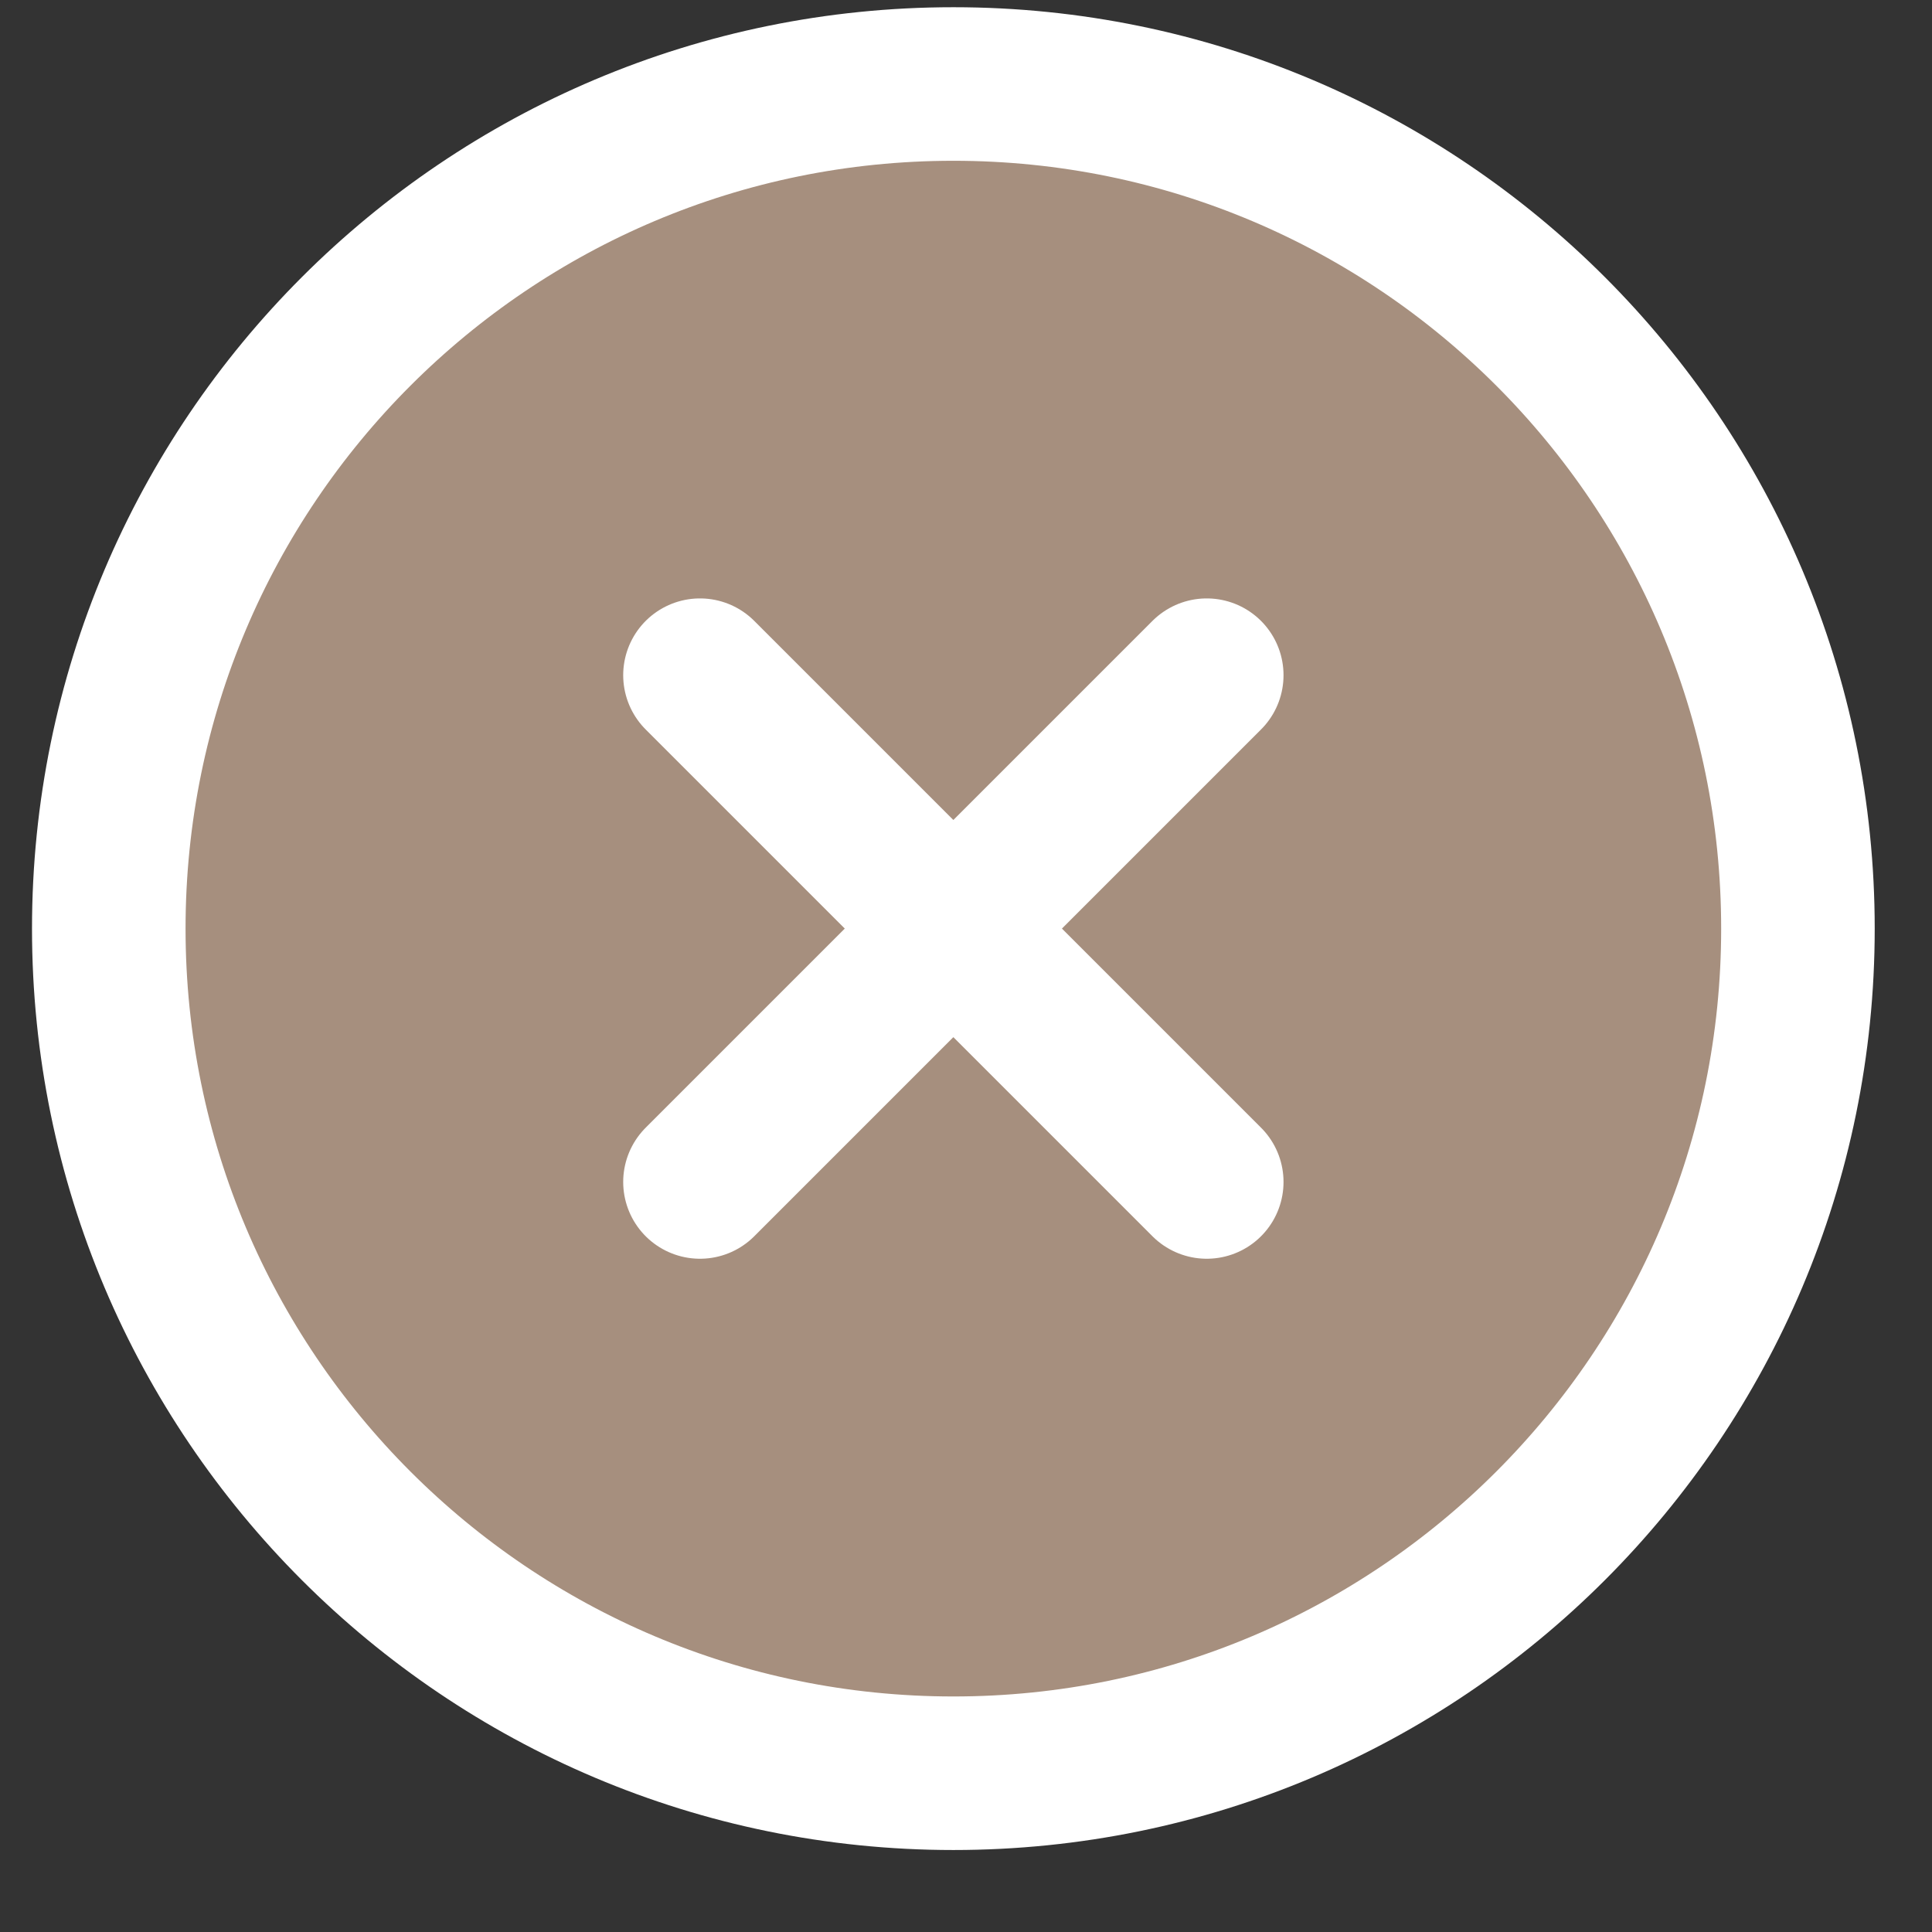
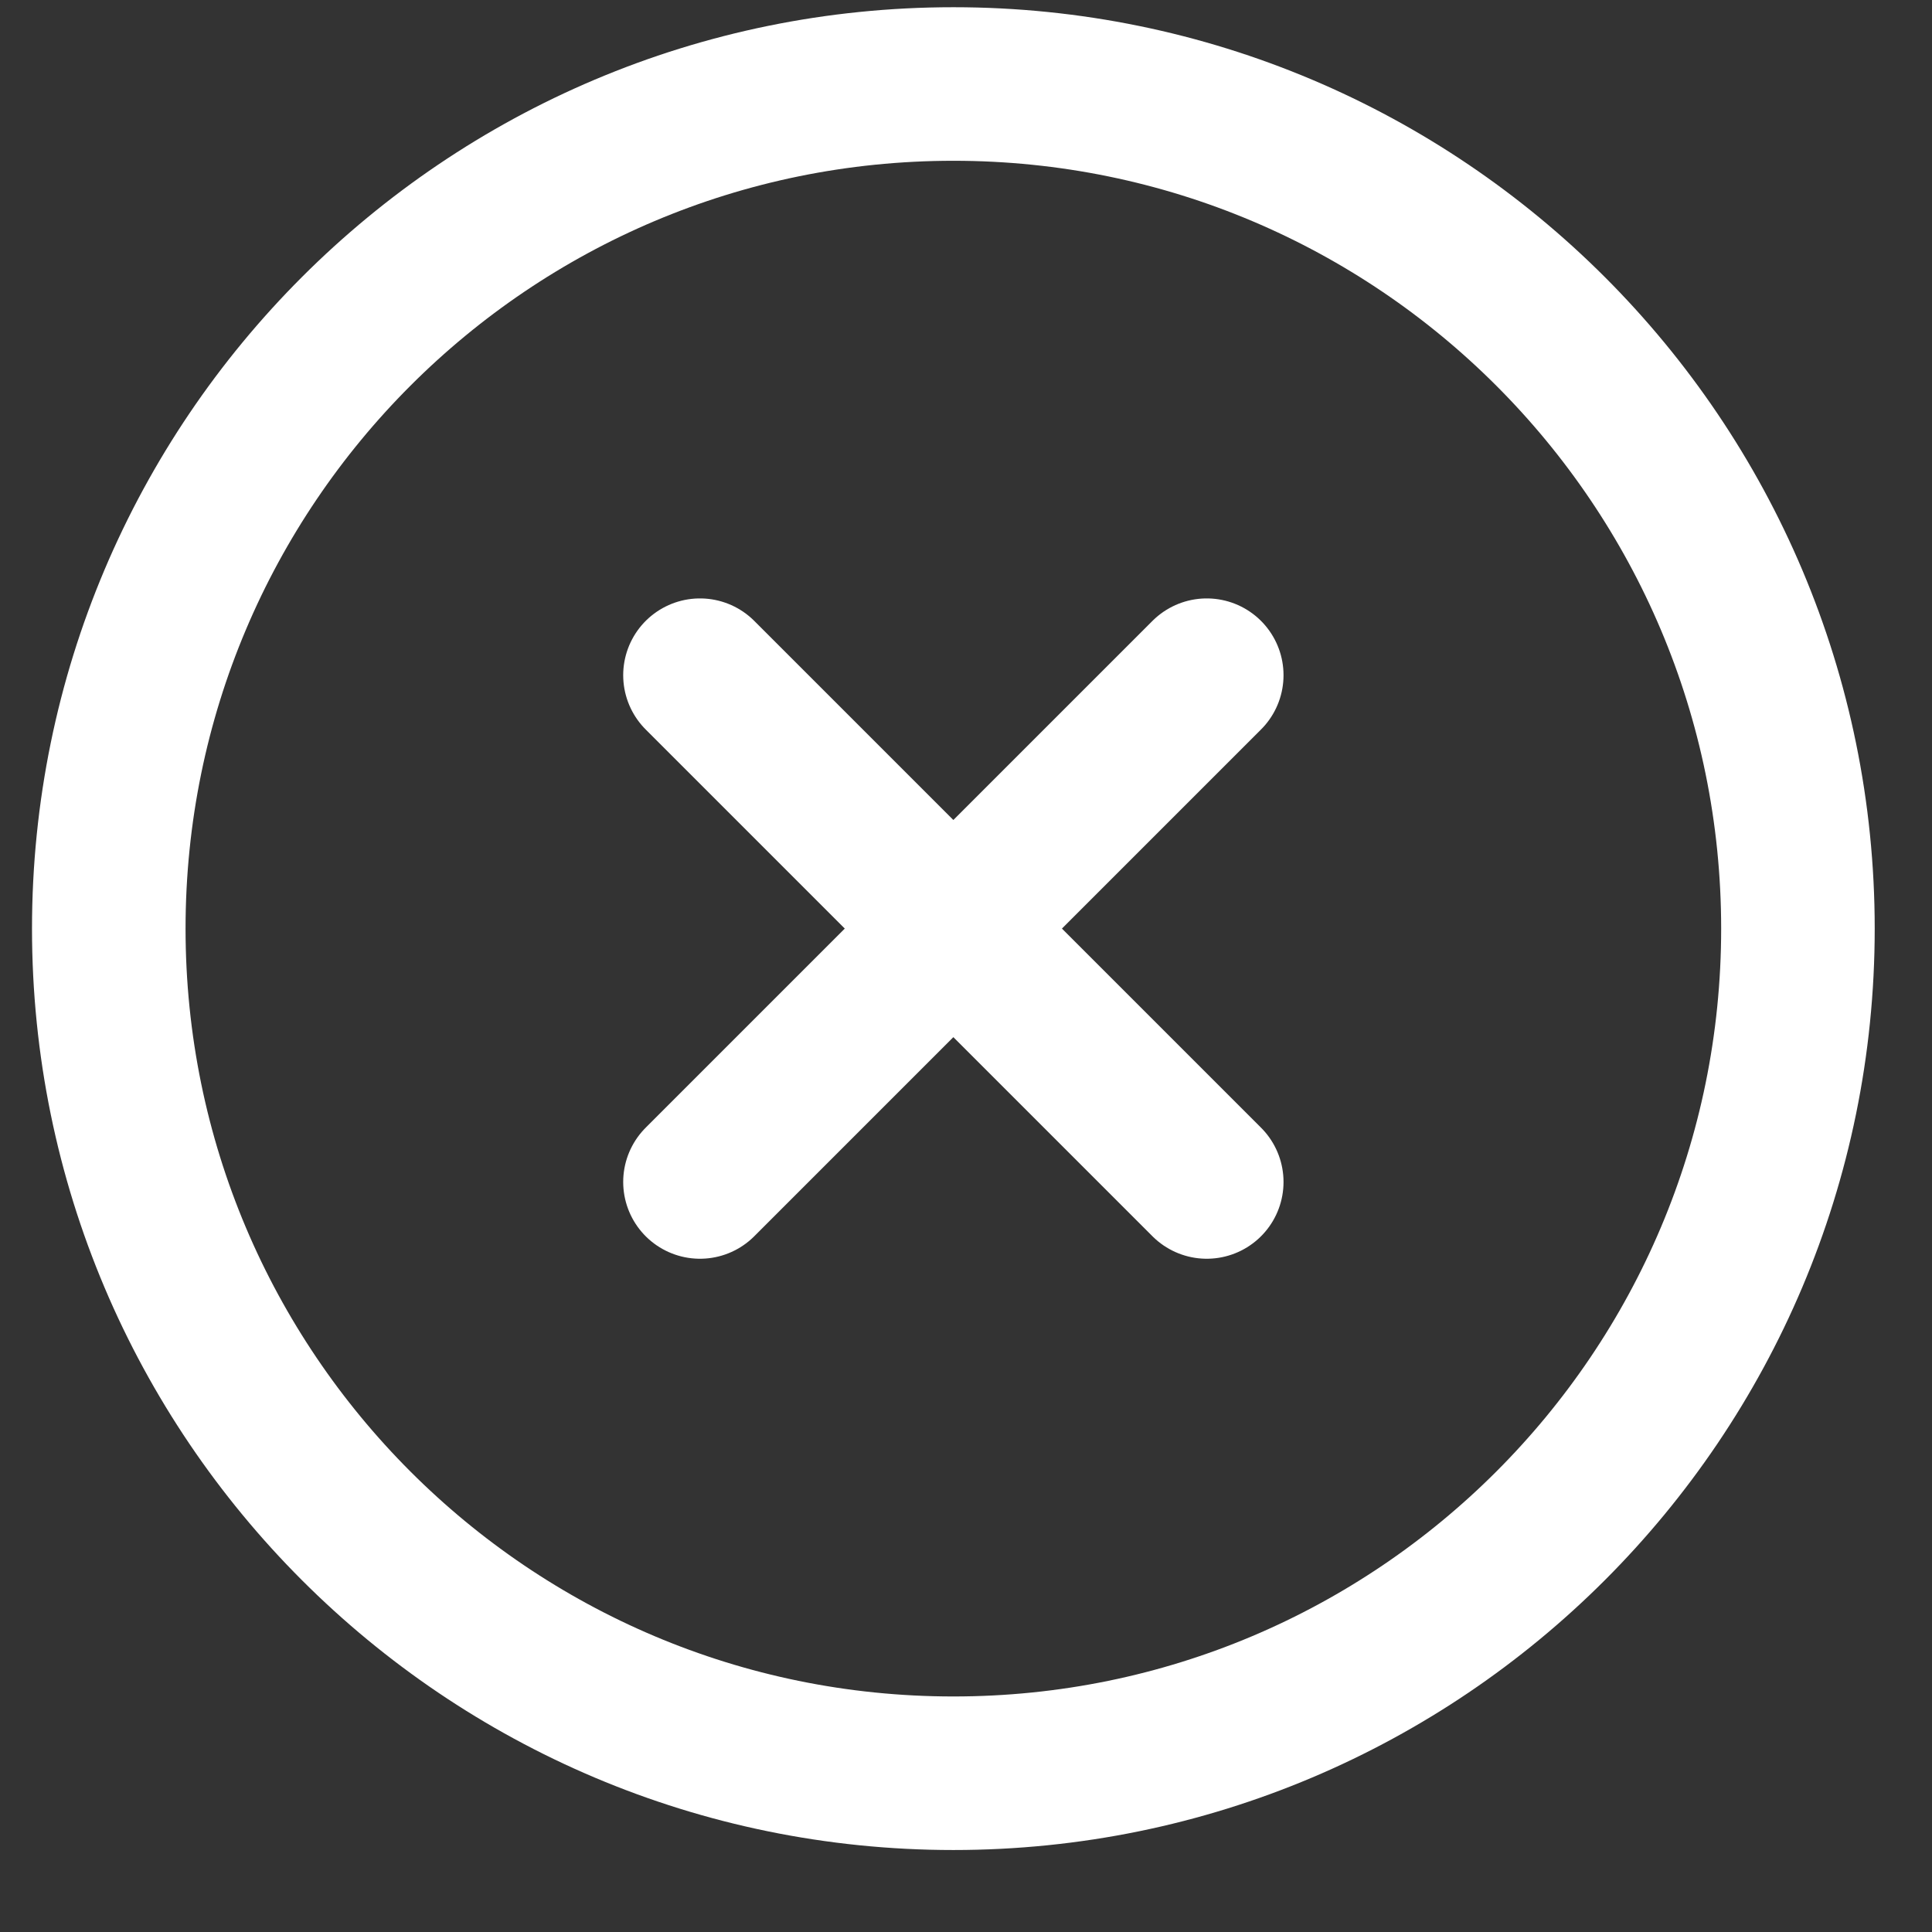
<svg xmlns="http://www.w3.org/2000/svg" width="23" height="23" viewBox="0 0 23 23" fill="none">
  <rect x="0" y="0" width="23" height="23" fill="#333333" stroke="none" />
-   <path d="M11.35 21.11C16.903 21.11 21.404 16.608 21.404 11.055C21.404 5.502 16.903 1 11.35 1C5.797 1 1.295 5.502 1.295 11.055C1.295 16.608 5.797 21.11 11.35 21.11Z" fill="#A68F7E" />
  <path d="M14.366 8.038L8.333 14.071M8.333 8.038L14.366 14.071M21.404 11.055C21.404 16.608 16.903 21.11 11.35 21.11C5.797 21.11 1.295 16.608 1.295 11.055C1.295 5.502 5.797 1 11.35 1C16.903 1 21.404 5.502 21.404 11.055Z" stroke="white" stroke-width="1.828" stroke-linecap="round" stroke-linejoin="round" />
</svg>